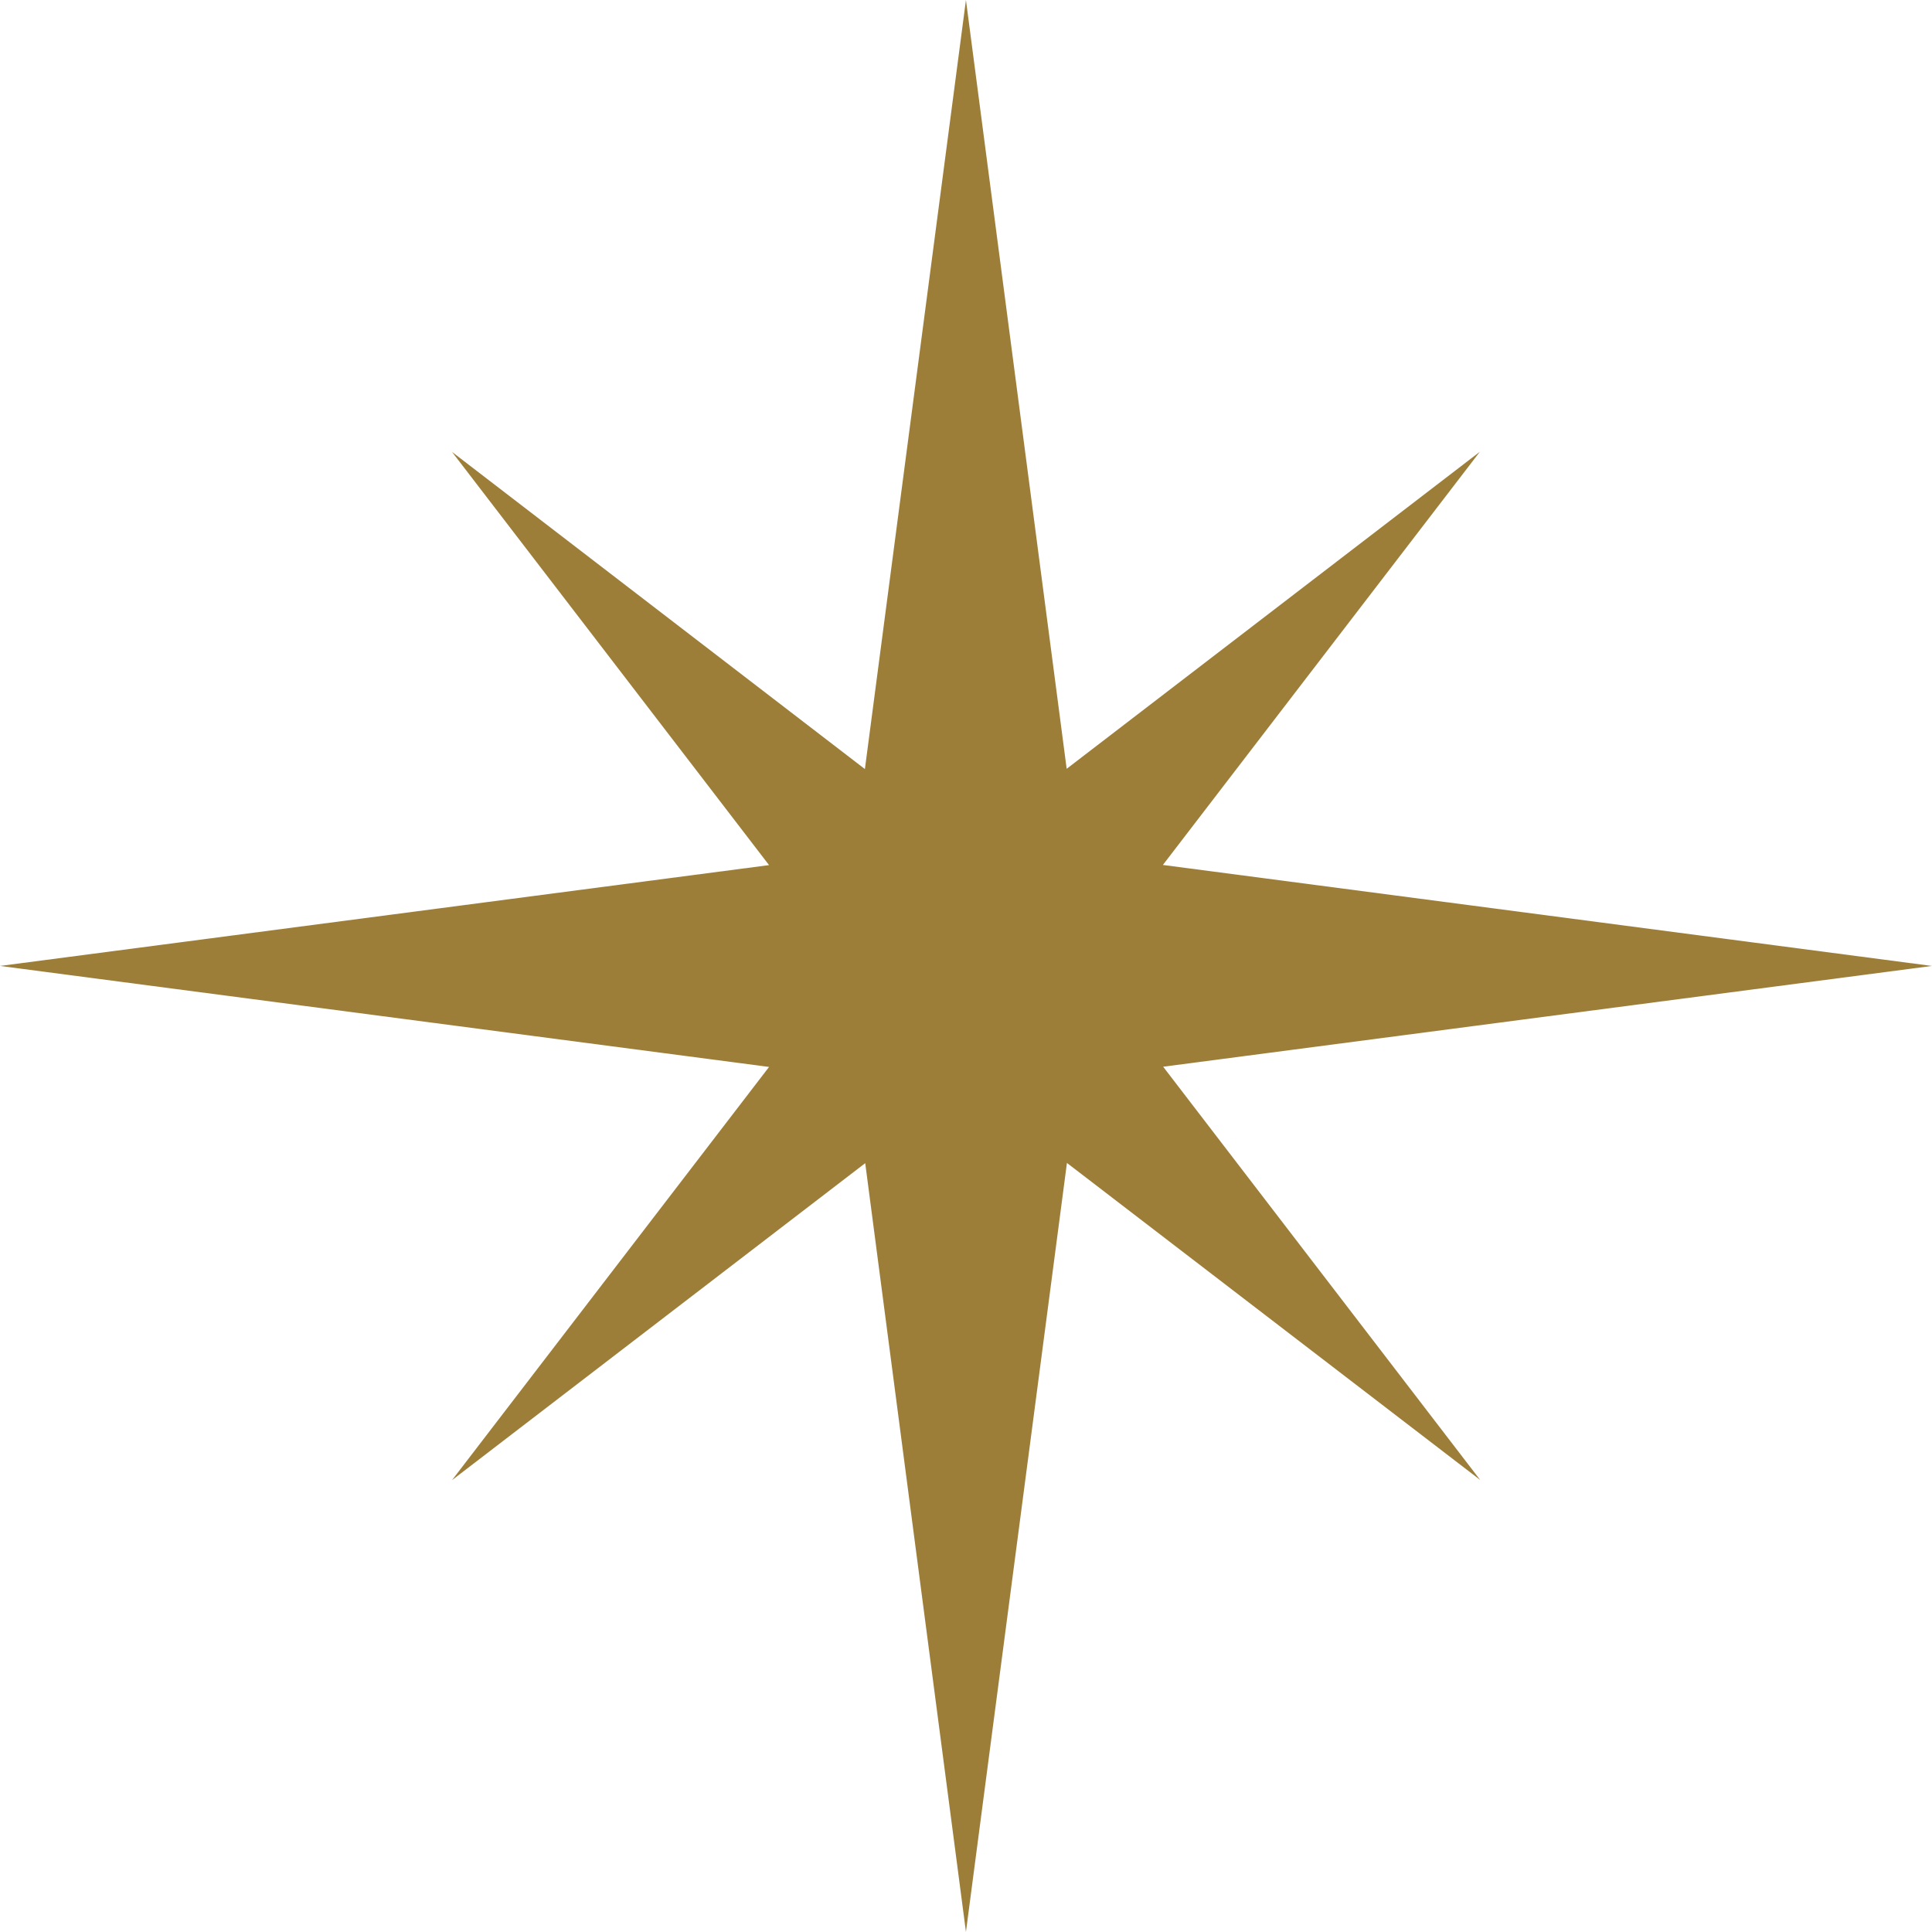
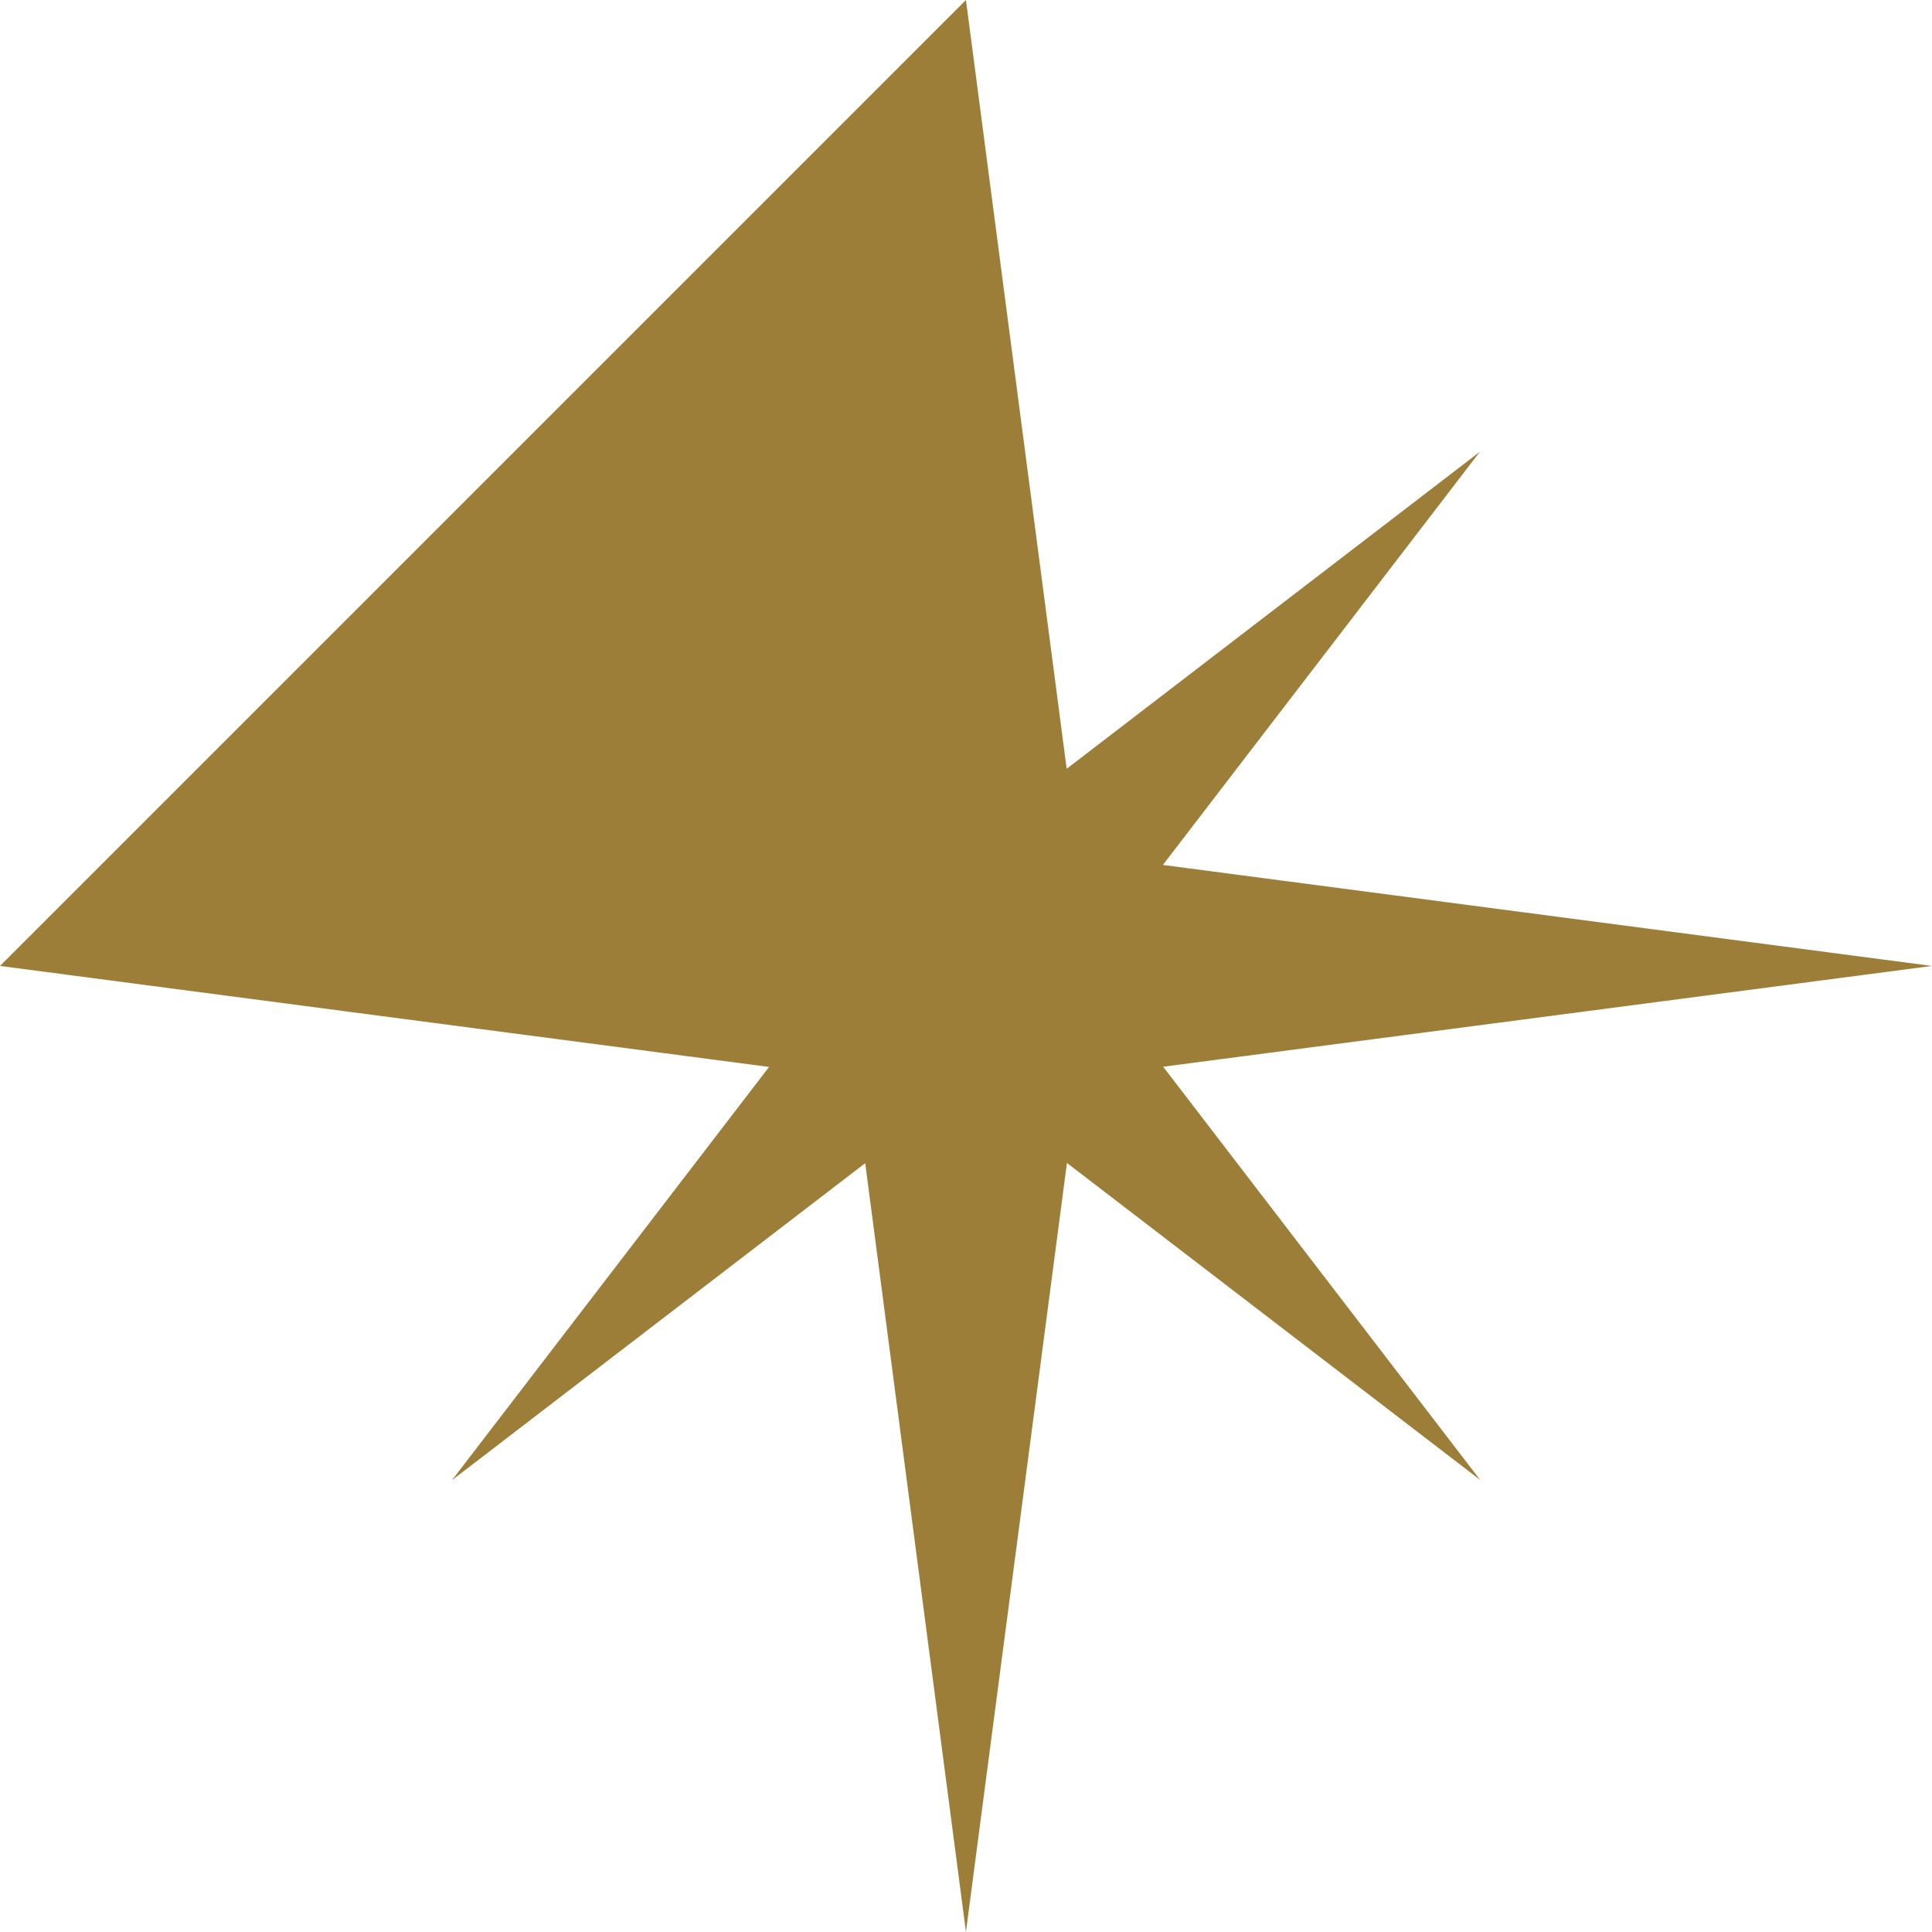
<svg xmlns="http://www.w3.org/2000/svg" width="36.002" height="36">
-   <path data-name="パス 2543" d="M18 0l-1.883 14.331-7.694-5.91 5.908 7.7L0 18l14.331 1.882-5.908 7.7 7.7-5.907L18 36l1.882-14.329 7.7 5.907-5.907-7.7L36 18l-14.33-1.882 5.907-7.7-7.7 5.908z" fill="#9d7e39" />
+   <path data-name="パス 2543" d="M18 0L0 18l14.331 1.882-5.908 7.7 7.7-5.907L18 36l1.882-14.329 7.7 5.907-5.907-7.7L36 18l-14.33-1.882 5.907-7.7-7.7 5.908z" fill="#9d7e39" />
</svg>